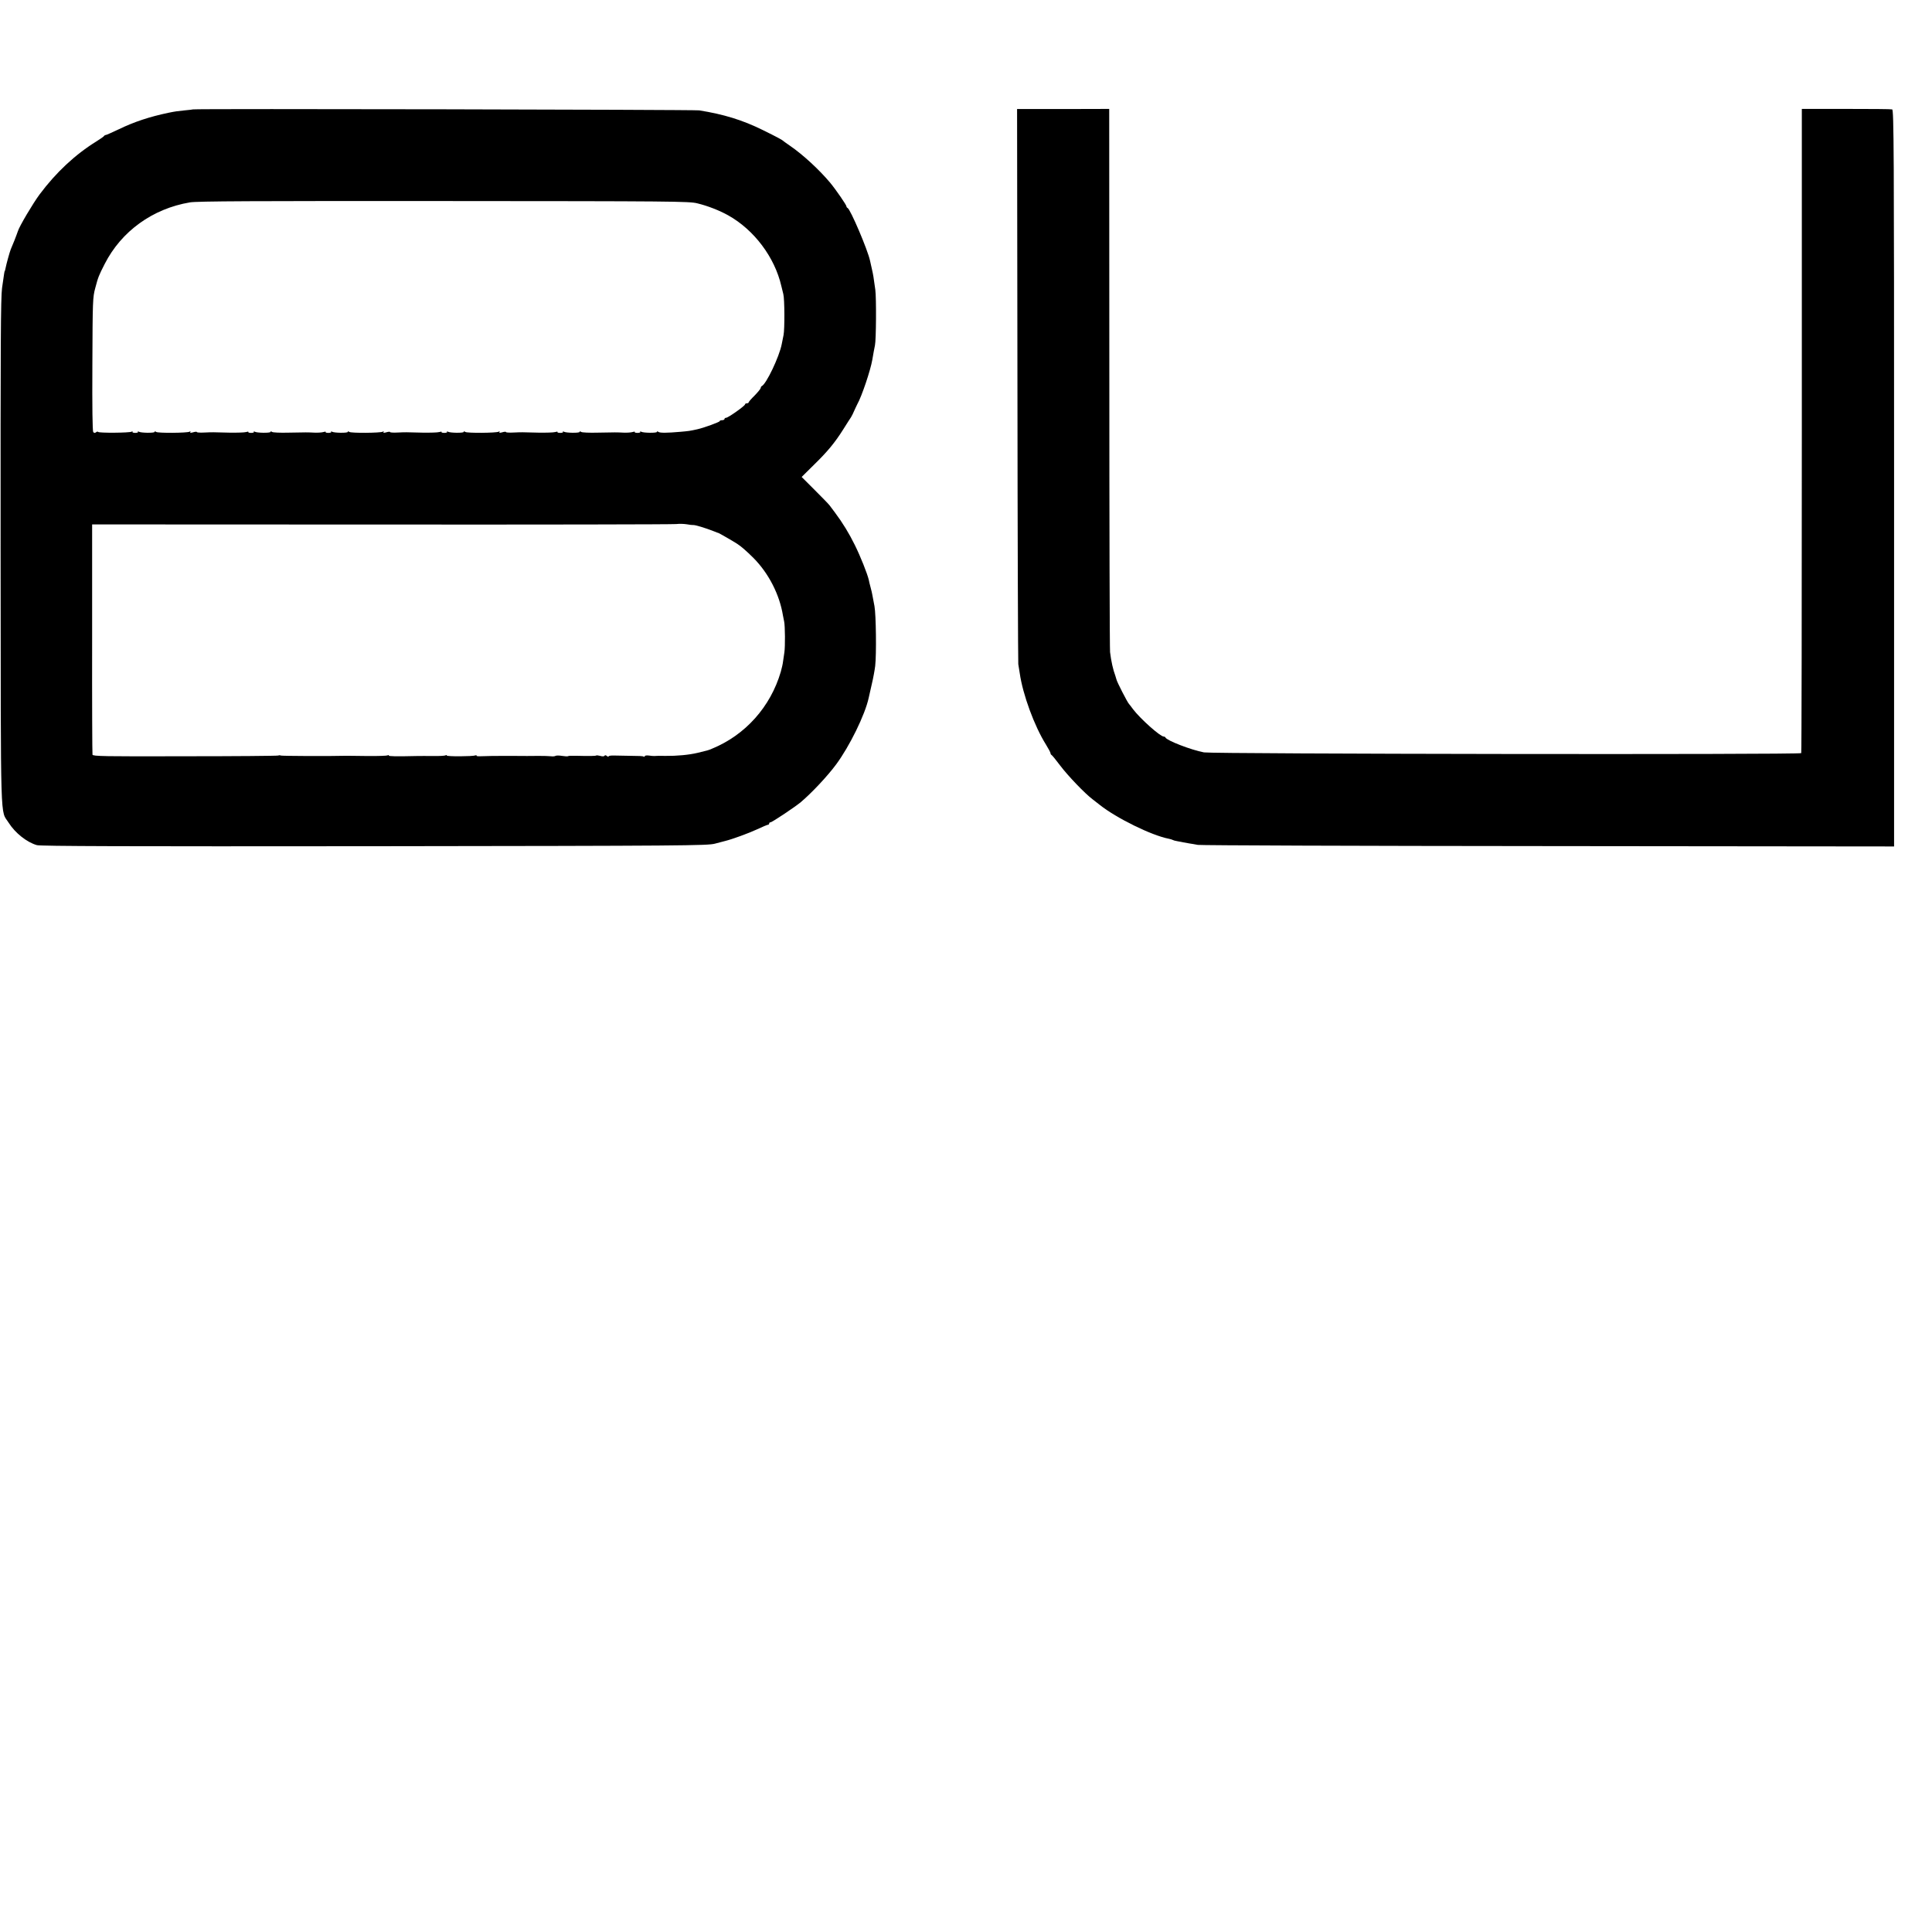
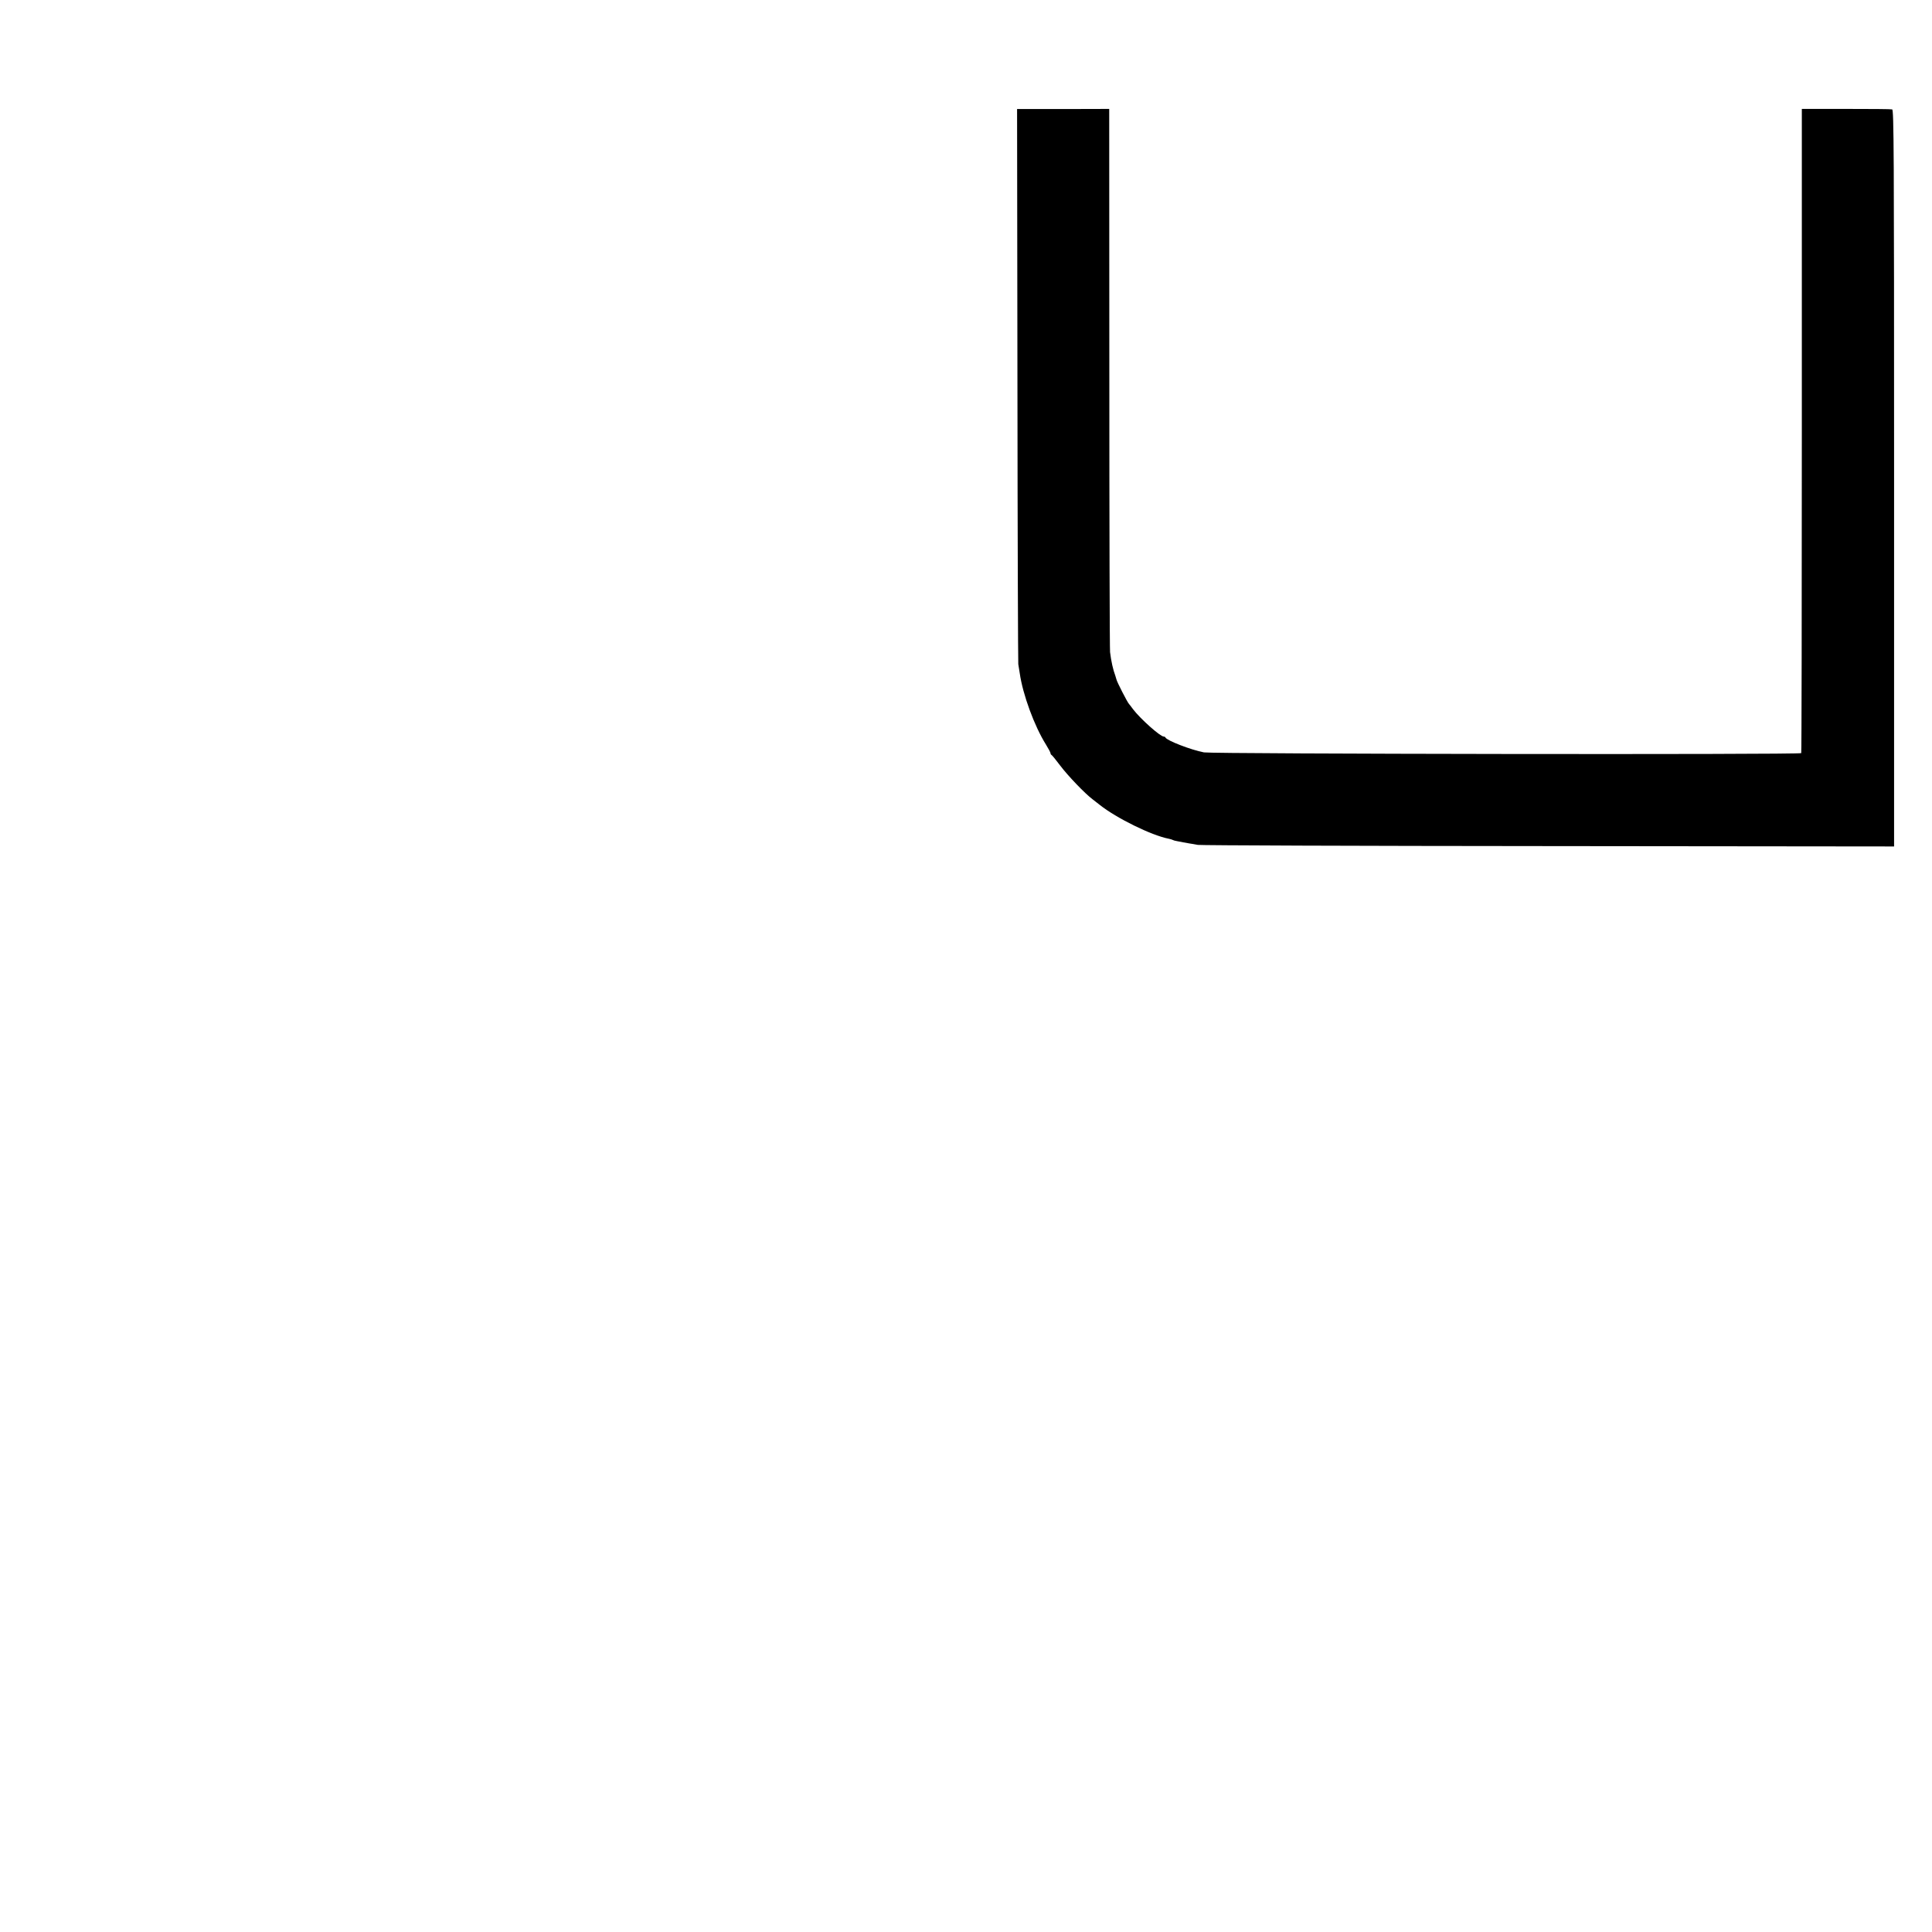
<svg xmlns="http://www.w3.org/2000/svg" version="1.0" width="16pt" height="16pt" viewBox="0 0 16 16" preserveAspectRatio="xMidYMid meet">
  <g transform="translate(0,16) scale(0.001,-0.001)" fill="#000000" stroke="none">
-     <path d="M1598 15094 c-2 -1 -33 -5 -68 -8 -60 -6 -82 -9 -135 -20 -157 -33 -284 -75 -410 -136 -55 -26 -104 -48 -109 -48 -5 0 -12 -4 -15 -9 -3 -5 -31 -24 -61 -43 -178 -110 -336 -258 -472 -440 -55 -74 -169 -266 -180 -305 -4 -11 -16 -45 -28 -75 -13 -30 -26 -64 -31 -75 -10 -25 -37 -124 -43 -156 -3 -13 -5 -24 -7 -24 -2 0 -4 -14 -22 -140 -11 -83 -13 -453 -12 -2190 2 -2321 -4 -2126 67 -2239 54 -85 150 -161 233 -185 30 -9 743 -11 2795 -9 2566 3 2759 5 2820 21 36 9 74 19 84 22 61 15 192 63 264 96 46 22 88 39 93 39 5 0 9 5 9 10 0 6 5 10 11 10 13 0 203 127 251 167 92 78 223 218 293 313 111 150 239 411 269 550 3 14 15 66 26 115 12 50 24 117 28 150 11 96 7 424 -6 495 -7 36 -14 76 -17 90 -2 14 -9 43 -15 65 -6 22 -13 50 -15 62 -11 49 -68 193 -115 288 -47 96 -102 186 -165 270 -16 22 -37 49 -45 60 -8 11 -64 68 -123 127 l-108 108 99 98 c116 113 176 186 246 297 28 45 57 90 64 100 7 11 19 36 27 55 9 19 19 42 24 51 38 67 110 282 125 369 8 49 16 91 22 120 10 45 12 393 3 460 -15 109 -17 123 -29 175 -6 28 -13 58 -15 67 -19 89 -163 427 -186 436 -5 2 -9 8 -9 13 0 11 -87 138 -136 197 -89 106 -223 230 -329 303 -27 19 -52 36 -55 39 -12 12 -53 34 -175 94 -166 82 -323 130 -525 162 -43 6 -4186 15 -4192 8z m4177 -778 c87 -21 183 -59 255 -99 215 -120 386 -347 441 -587 6 -25 13 -54 16 -65 11 -39 12 -291 2 -340 -6 -27 -12 -61 -15 -75 -20 -104 -129 -333 -166 -348 -4 -2 -8 -9 -8 -15 -1 -7 -23 -34 -50 -62 -28 -27 -50 -53 -50 -57 0 -5 -7 -8 -15 -8 -8 0 -15 -4 -15 -9 0 -12 -140 -111 -157 -111 -7 0 -13 -4 -13 -10 0 -5 -9 -10 -20 -10 -11 0 -20 -3 -20 -8 0 -7 -130 -55 -185 -67 -62 -14 -72 -15 -140 -21 -114 -10 -169 -10 -182 -1 -8 6 -13 6 -13 0 0 -10 -113 -9 -131 2 -7 5 -10 4 -6 -1 3 -5 -8 -9 -23 -9 -15 0 -26 3 -23 7 2 5 -6 4 -19 0 -13 -4 -45 -6 -73 -5 -62 3 -62 3 -215 0 -69 -2 -131 1 -137 6 -8 6 -13 6 -13 0 0 -10 -113 -9 -131 2 -7 5 -10 4 -6 -1 3 -5 -8 -9 -23 -9 -15 0 -26 3 -23 7 2 5 -6 4 -19 0 -13 -4 -75 -6 -138 -5 -149 4 -136 4 -207 1 -35 -2 -63 0 -63 4 0 4 -14 3 -30 -2 -21 -6 -28 -5 -24 2 5 7 2 8 -6 3 -18 -11 -262 -13 -277 -2 -8 6 -13 6 -13 0 0 -10 -113 -9 -131 2 -7 5 -10 4 -6 -1 3 -5 -8 -9 -23 -9 -15 0 -26 3 -23 7 2 5 -6 4 -19 0 -13 -4 -75 -6 -138 -5 -149 4 -136 4 -207 1 -35 -2 -63 0 -63 4 0 4 -14 3 -30 -2 -21 -6 -28 -5 -24 2 5 7 2 8 -6 3 -18 -11 -262 -13 -277 -2 -8 6 -13 6 -13 0 0 -10 -113 -9 -131 2 -7 5 -10 4 -6 -1 3 -5 -8 -9 -23 -9 -15 0 -26 3 -23 7 2 5 -6 4 -19 0 -13 -4 -45 -6 -73 -5 -62 3 -62 3 -215 0 -69 -2 -131 1 -137 6 -8 6 -13 6 -13 0 0 -10 -113 -9 -131 2 -7 5 -10 4 -6 -1 3 -5 -8 -9 -23 -9 -15 0 -26 3 -23 7 2 5 -6 4 -19 0 -13 -4 -75 -6 -138 -5 -149 4 -136 4 -207 1 -35 -2 -63 0 -63 4 0 4 -14 3 -30 -2 -21 -6 -28 -5 -24 2 5 7 2 8 -6 3 -18 -11 -262 -13 -277 -2 -8 6 -13 6 -13 0 0 -10 -113 -9 -131 2 -7 5 -10 4 -6 -1 3 -5 -8 -9 -23 -9 -15 0 -26 4 -23 9 4 5 0 6 -7 1 -17 -10 -271 -12 -277 -2 -3 4 -11 3 -18 -3 -9 -7 -15 -7 -23 2 -6 9 -9 200 -7 563 2 526 3 553 24 630 24 91 29 103 78 199 138 271 397 458 706 510 55 10 535 12 2102 11 1893 -1 2035 -2 2100 -19z m-37 -2664 c14 3 101 -23 177 -53 17 -7 32 -13 35 -13 5 -1 122 -68 154 -89 33 -21 78 -60 138 -120 124 -126 214 -301 242 -474 2 -12 7 -34 10 -50 8 -37 9 -207 2 -255 -3 -21 -8 -54 -11 -75 -2 -20 -11 -59 -19 -87 -85 -290 -294 -524 -571 -637 -34 -14 -28 -12 -119 -34 -72 -17 -170 -26 -266 -25 -53 1 -64 1 -92 -1 -7 0 -28 1 -45 4 -18 2 -33 0 -33 -5 0 -5 -4 -7 -8 -4 -9 5 -30 6 -137 7 -33 0 -81 1 -108 2 -26 1 -47 -2 -47 -7 0 -5 -6 -3 -14 3 -9 8 -16 8 -20 2 -4 -6 -18 -6 -35 -1 -16 4 -32 6 -34 3 -5 -4 -59 -5 -170 -2 -31 1 -60 0 -62 -3 -3 -3 -25 -2 -50 2 -24 4 -49 4 -55 0 -6 -4 -24 -5 -38 -3 -15 2 -61 3 -102 3 -41 -1 -140 -1 -220 0 -144 0 -192 0 -262 -3 -20 -1 -34 1 -32 5 3 4 -1 5 -9 2 -24 -9 -237 -10 -237 -1 0 5 -5 5 -11 1 -6 -3 -52 -6 -102 -5 -51 0 -110 1 -132 0 -177 -4 -235 -3 -235 4 0 5 -5 5 -11 1 -6 -3 -81 -6 -167 -5 -87 1 -161 2 -167 2 -152 -4 -547 -2 -551 2 -3 3 -12 3 -20 0 -7 -3 -356 -6 -774 -6 -668 -2 -761 0 -764 13 -2 8 -4 441 -3 961 l0 946 2396 -1 c1318 -1 2416 1 2441 4 25 3 64 2 88 -2 24 -4 46 -7 50 -6z" />
    <path d="M8426 12816 c1 -1255 5 -2297 7 -2316 3 -19 8 -53 12 -75 25 -176 121 -438 217 -591 21 -34 38 -66 38 -72 0 -6 4 -12 8 -14 4 -1 37 -41 72 -88 64 -85 206 -233 269 -280 18 -14 45 -35 59 -46 137 -109 429 -253 571 -280 14 -3 28 -7 33 -10 5 -3 21 -8 36 -10 15 -3 38 -7 52 -10 14 -3 36 -7 50 -9 14 -2 45 -7 70 -12 25 -4 1332 -9 2905 -10 l2861 -3 0 3050 c0 2732 -2 3050 -16 3054 -8 3 -180 4 -382 4 l-366 0 0 -2664 c0 -1465 -2 -2667 -5 -2671 -9 -14 -4871 -7 -4946 6 -106 20 -308 98 -319 123 -2 5 -9 8 -14 8 -30 0 -195 148 -255 227 -15 21 -30 40 -33 43 -13 13 -100 182 -104 203 -2 7 -6 20 -9 30 -19 50 -35 121 -44 197 -3 25 -6 1047 -6 2271 l-1 2227 -381 -1 -382 0 3 -2281z" />
    <path d="M18418 15095 c-2 -2 -35 -6 -74 -9 -39 -4 -82 -9 -95 -12 -13 -2 -46 -9 -74 -15 -27 -6 -57 -12 -65 -14 -8 -1 -22 -5 -30 -8 -8 -3 -33 -11 -55 -17 -22 -6 -49 -15 -60 -20 -11 -5 -42 -18 -70 -29 -109 -42 -153 -66 -295 -158 -111 -72 -156 -109 -265 -218 -100 -100 -120 -124 -176 -205 -24 -36 -46 -67 -49 -70 -9 -9 -33 -53 -86 -155 -72 -142 -129 -308 -160 -474 -5 -24 -11 -79 -19 -161 -3 -34 -8 -3976 -5 -4457 l0 -83 378 0 379 0 2 56 c1 31 4 61 7 65 3 5 2 9 -3 9 -7 0 -9 123 -2 140 1 3 0 10 -1 15 -2 13 -2 87 0 100 1 6 1 15 0 20 -5 22 -2 124 5 134 3 6 3 11 -2 11 -6 0 -9 271 -3 290 1 3 1 19 0 35 -5 68 -5 115 0 115 3 0 4 19 2 42 -3 48 -4 160 -1 174 1 5 0 14 -1 19 -1 6 -1 28 -1 50 0 22 1 60 0 85 0 25 0 65 1 90 0 25 1 50 1 55 0 6 -1 71 -1 145 -1 74 -1 140 0 145 1 6 1 24 0 40 -5 68 -5 115 0 115 3 0 4 19 2 42 -2 40 -3 67 -2 181 0 23 -1 60 -1 82 0 22 0 45 1 50 1 6 1 15 0 20 -5 22 -2 124 5 134 3 6 3 11 -2 11 -4 0 -7 30 -6 67 1 38 2 82 2 100 l1 32 103 1 c56 0 113 0 127 0 14 -1 32 -2 40 -1 8 0 96 0 195 0 99 -1 187 -1 195 0 8 0 33 1 55 0 38 -1 47 0 78 2 13 1 111 0 167 -2 19 -1 41 -1 48 0 6 1 18 1 25 2 13 1 117 0 157 -2 14 0 32 -1 40 0 8 0 114 0 235 0 121 -1 227 -1 235 0 8 0 33 1 55 0 22 0 46 0 53 0 30 2 218 3 272 0 19 0 41 -1 48 0 6 1 18 1 25 2 20 2 449 0 487 -1 19 -1 41 -2 48 -1 6 1 18 1 25 2 13 1 111 0 167 -2 19 -1 41 -1 48 0 6 1 18 1 25 2 13 1 117 0 157 -2 14 0 32 -1 40 0 8 0 114 0 235 0 121 -1 227 -1 235 0 8 0 33 1 55 0 22 0 46 0 53 0 30 2 218 3 272 0 19 0 41 -1 48 0 6 1 18 1 25 2 20 2 449 0 487 -1 19 -1 41 -2 48 -1 6 1 18 1 25 2 6 1 37 1 67 0 30 0 62 -1 70 0 18 1 110 -8 165 -15 180 -25 384 -132 525 -275 128 -130 211 -275 249 -436 6 -27 14 -61 18 -75 3 -14 8 -428 9 -920 2 -492 3 -907 3 -922 l1 -28 379 0 379 0 -3 958 c-1 526 -5 968 -9 982 -3 14 -9 41 -12 60 -2 19 -9 56 -15 81 -6 26 -12 55 -14 65 -2 11 -4 20 -5 22 -2 1 -3 5 -4 10 -10 48 -69 200 -111 287 -98 199 -198 336 -356 488 l-101 98 23 20 c13 12 35 31 49 43 29 26 155 159 188 199 51 62 143 208 190 302 47 93 128 305 116 305 -2 0 0 8 5 18 5 9 11 31 14 47 3 17 8 41 11 55 4 14 8 41 11 60 3 19 8 46 11 60 4 14 8 458 9 986 l3 961 -2839 0 c-1561 0 -2840 -1 -2841 -2z m4917 -1290 c0 -291 -4 -550 -8 -575 -21 -131 -93 -314 -158 -397 -16 -21 -38 -49 -48 -63 -58 -75 -185 -180 -281 -232 -164 -88 -303 -120 -517 -119 -91 1 -71 1 -243 1 -80 0 -152 0 -160 0 -8 0 -54 -1 -102 -3 -49 -1 -84 2 -81 7 4 5 0 6 -7 1 -18 -11 -262 -13 -277 -2 -8 6 -13 6 -13 0 0 -10 -113 -9 -131 2 -7 5 -10 4 -6 -1 3 -5 -8 -9 -23 -9 -15 0 -26 3 -23 7 2 5 -6 4 -19 0 -13 -4 -75 -6 -138 -5 -149 4 -136 4 -207 1 -35 -2 -63 0 -63 4 0 4 -14 3 -30 -2 -21 -6 -28 -5 -24 2 5 7 2 8 -6 3 -18 -11 -262 -13 -277 -2 -8 6 -13 6 -13 0 0 -10 -113 -9 -131 2 -7 5 -10 4 -6 -1 3 -5 -8 -9 -23 -9 -15 0 -26 3 -23 7 2 5 -6 4 -19 0 -13 -4 -75 -6 -138 -5 -149 4 -136 4 -207 1 -35 -2 -63 0 -63 4 0 4 -14 3 -30 -2 -21 -6 -28 -5 -24 2 5 7 2 8 -6 3 -18 -11 -262 -13 -277 -2 -8 6 -13 6 -13 0 0 -10 -113 -9 -131 2 -7 5 -10 4 -6 -1 3 -5 -8 -9 -23 -9 -15 0 -26 3 -23 7 2 5 -6 4 -19 0 -13 -4 -77 -6 -143 -5 -139 3 -111 3 -295 3 -80 0 -152 0 -160 0 -8 0 -80 0 -160 0 -80 0 -152 0 -160 0 -8 0 -80 0 -160 0 -80 0 -153 0 -162 0 -10 0 -78 0 -150 -1 -73 0 -142 0 -153 1 -11 0 -31 -1 -45 -3 -14 -2 -33 1 -42 5 -10 5 -18 5 -18 1 0 -12 -49 -8 -61 4 -9 9 -16 235 -9 278 1 6 1 24 0 40 -5 68 -5 115 0 115 3 0 4 19 2 42 -3 51 -4 358 -2 373 2 6 1 15 0 20 -3 16 -2 94 4 170 5 81 32 208 52 248 8 15 12 27 10 27 -3 0 11 33 31 73 46 90 126 200 188 258 26 24 53 49 59 55 47 45 286 177 286 158 0 -3 6 -2 13 3 6 4 14 8 17 9 3 0 25 6 49 13 23 7 64 15 90 18 25 3 47 6 49 8 1 1 1101 1 2445 1 l2442 -1 0 -530z" />
  </g>
</svg>